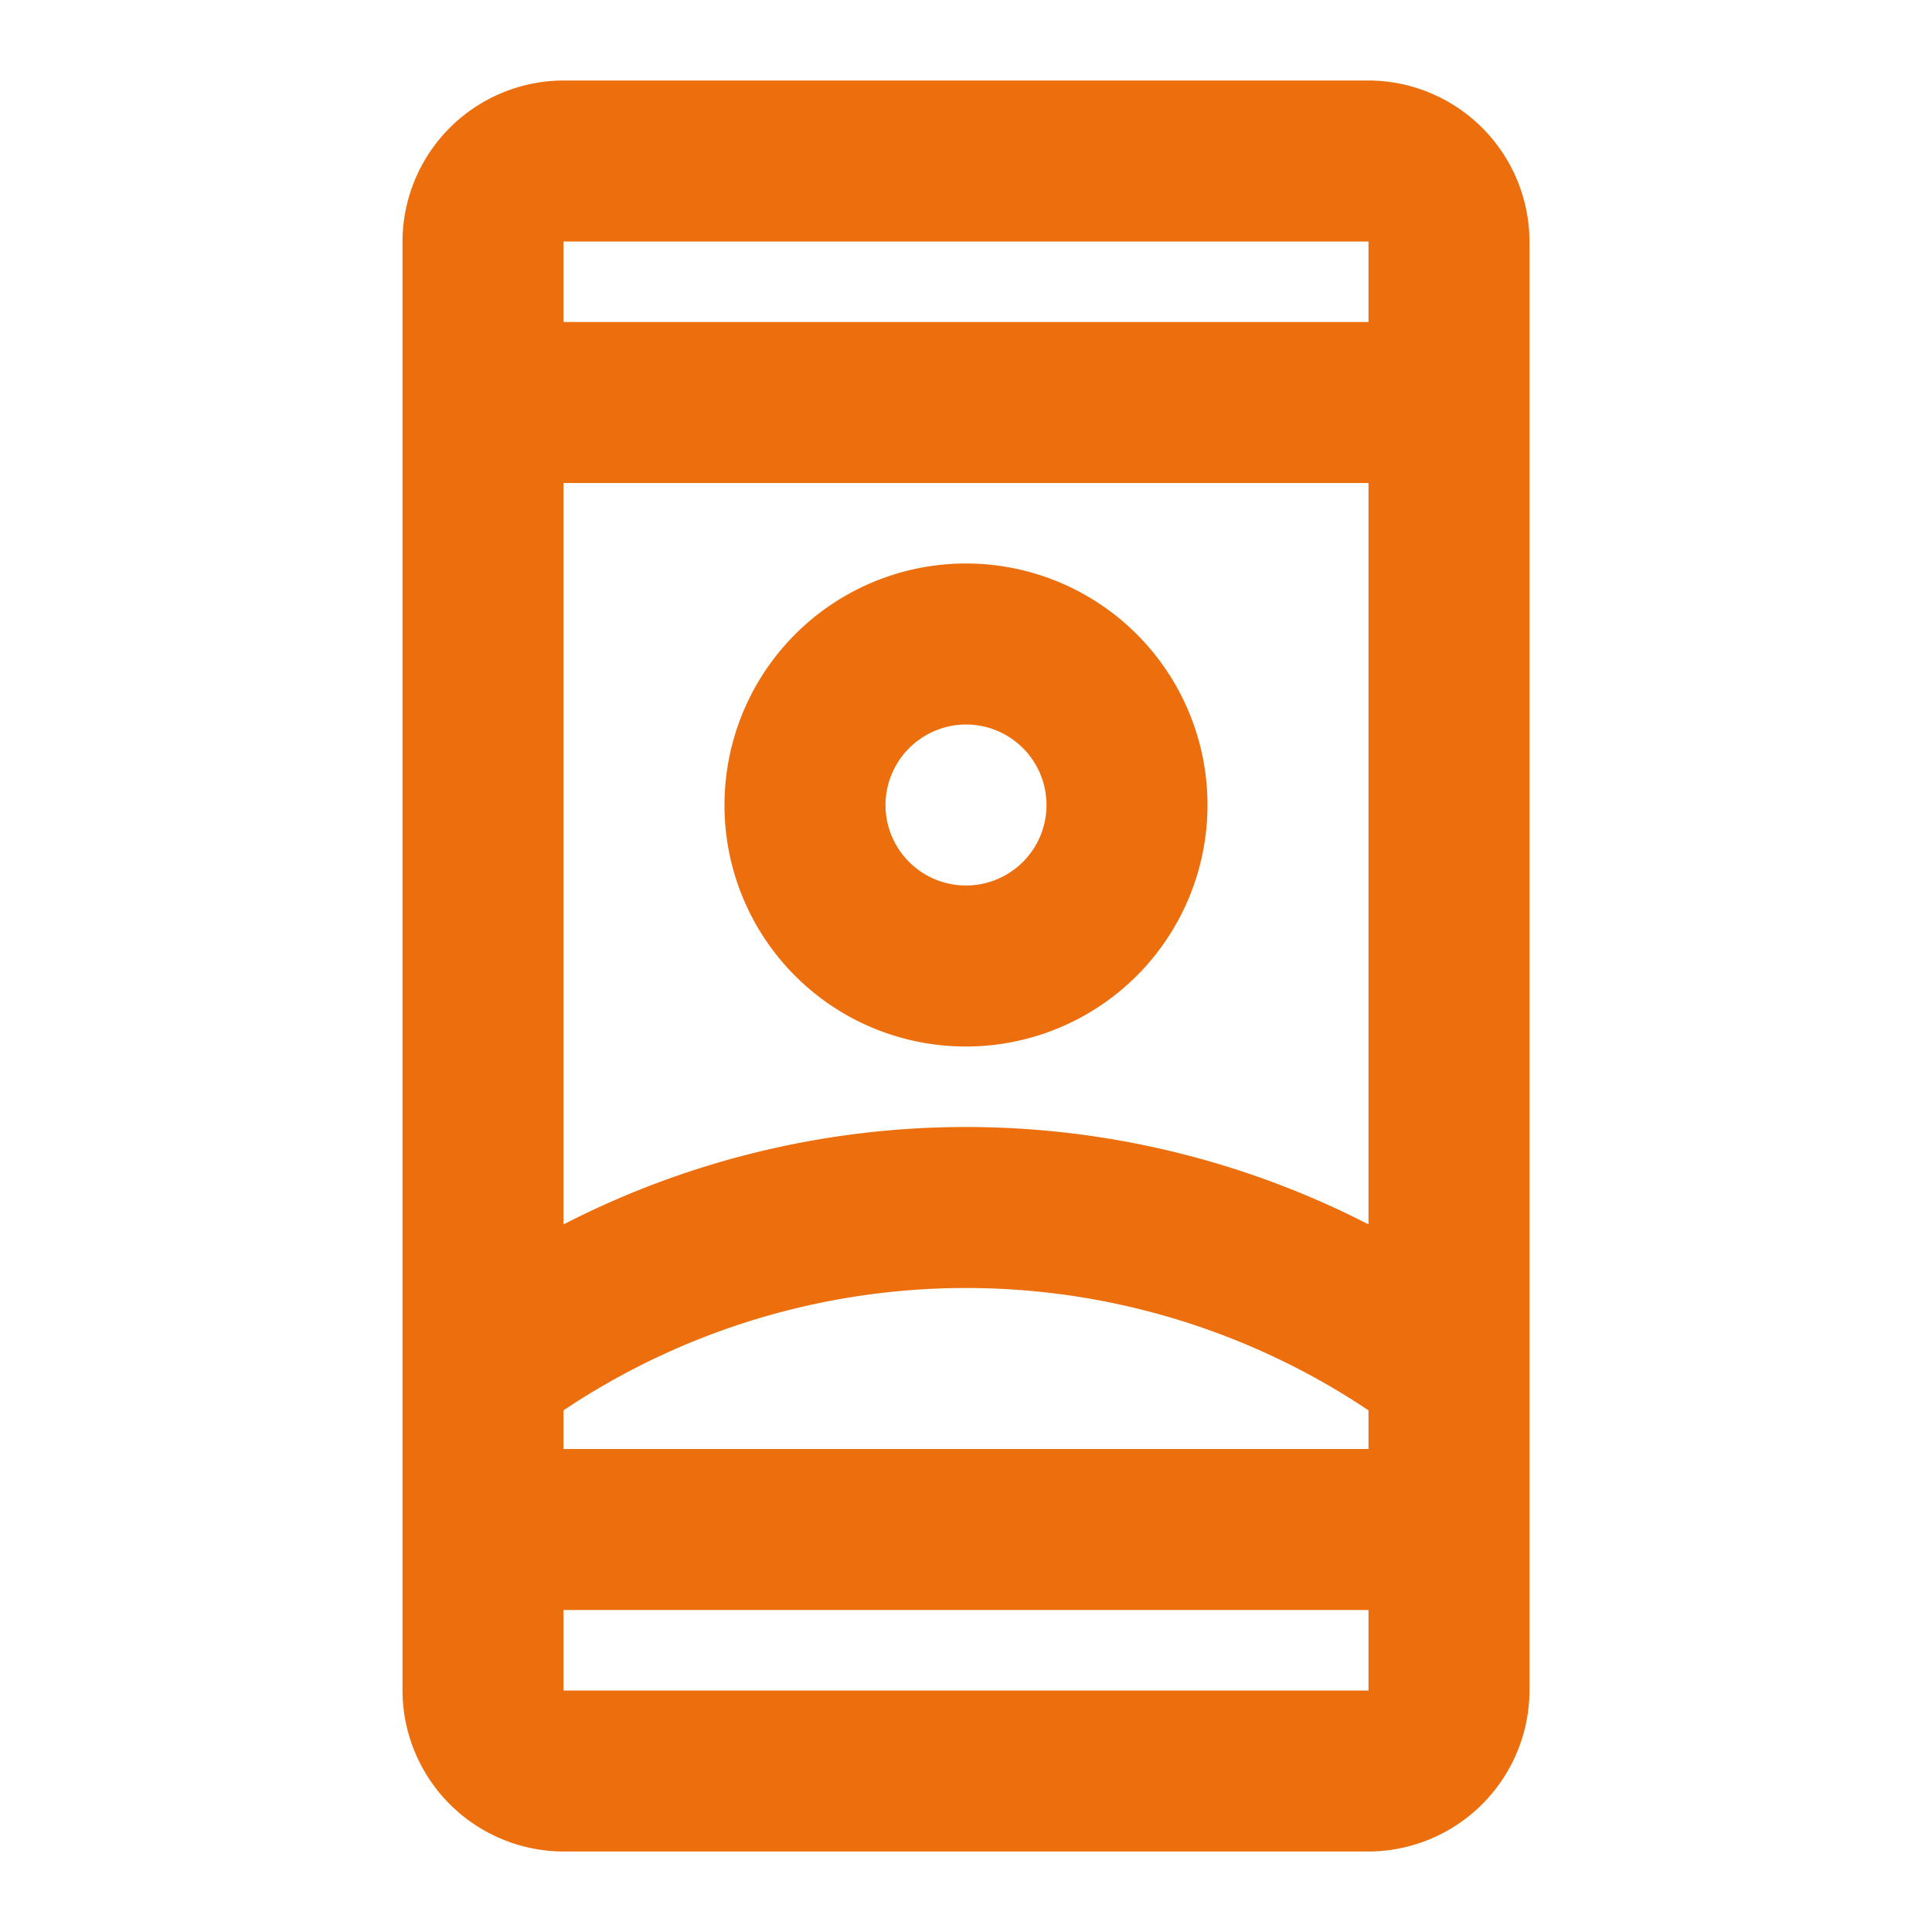
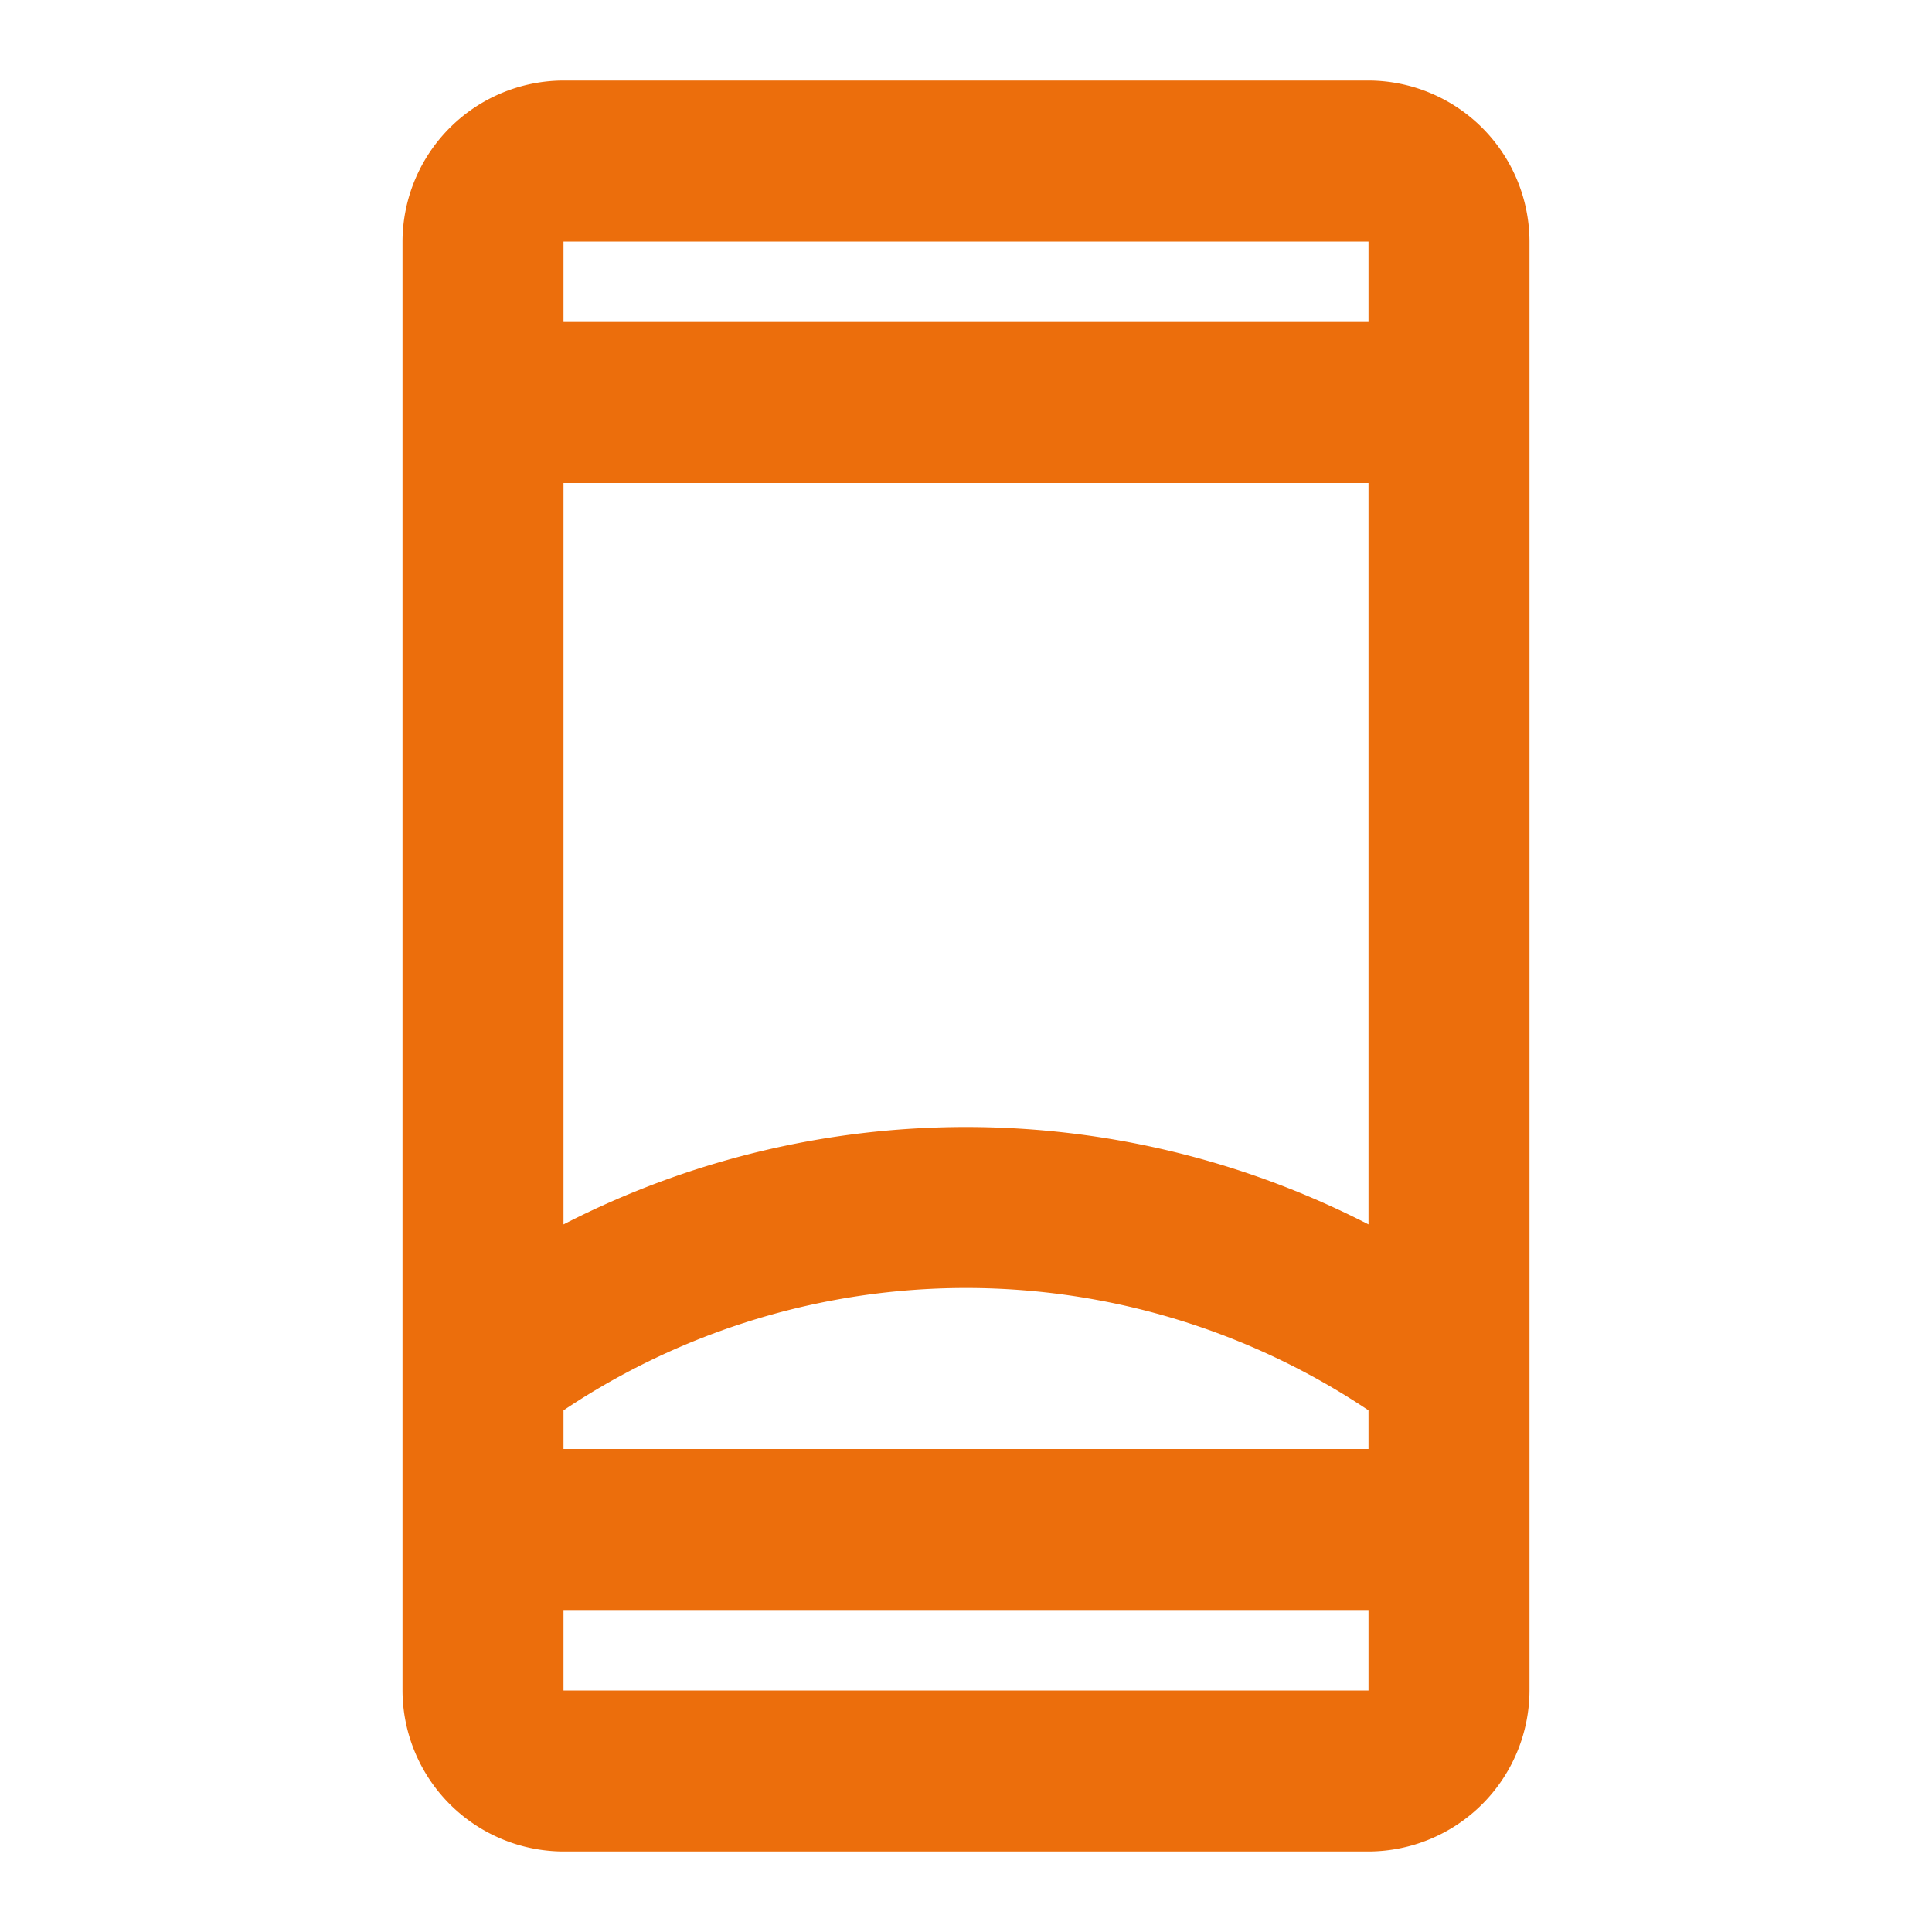
<svg xmlns="http://www.w3.org/2000/svg" data-name="remember me" width="48" height="48" viewBox="0 0 48 48">
-   <path id="Caminho_8205" data-name="Caminho 8205" d="M0,0H48V48H0Z" fill="none" />
  <path id="Caminho_8206" data-name="Caminho 8206" d="M29,1H9A4.012,4.012,0,0,0,5,5V41a4.012,4.012,0,0,0,4,4H29a4.012,4.012,0,0,0,4-4V5A4.012,4.012,0,0,0,29,1Zm0,40H9V39H29Zm0-6H9v-.96a17.967,17.967,0,0,1,20,0Zm0-5.58a21.871,21.871,0,0,0-20,0V11H29ZM29,7H9V5H29Z" transform="translate(5 1)" fill="#ec6e0c" />
-   <path id="Caminho_8207" data-name="Caminho 8207" d="M15,19a6,6,0,1,0-6-6A5.992,5.992,0,0,0,15,19Zm0-8a2,2,0,1,1-2,2A2.006,2.006,0,0,1,15,11Z" transform="translate(9 7)" fill="#ec6e0c" />
</svg>